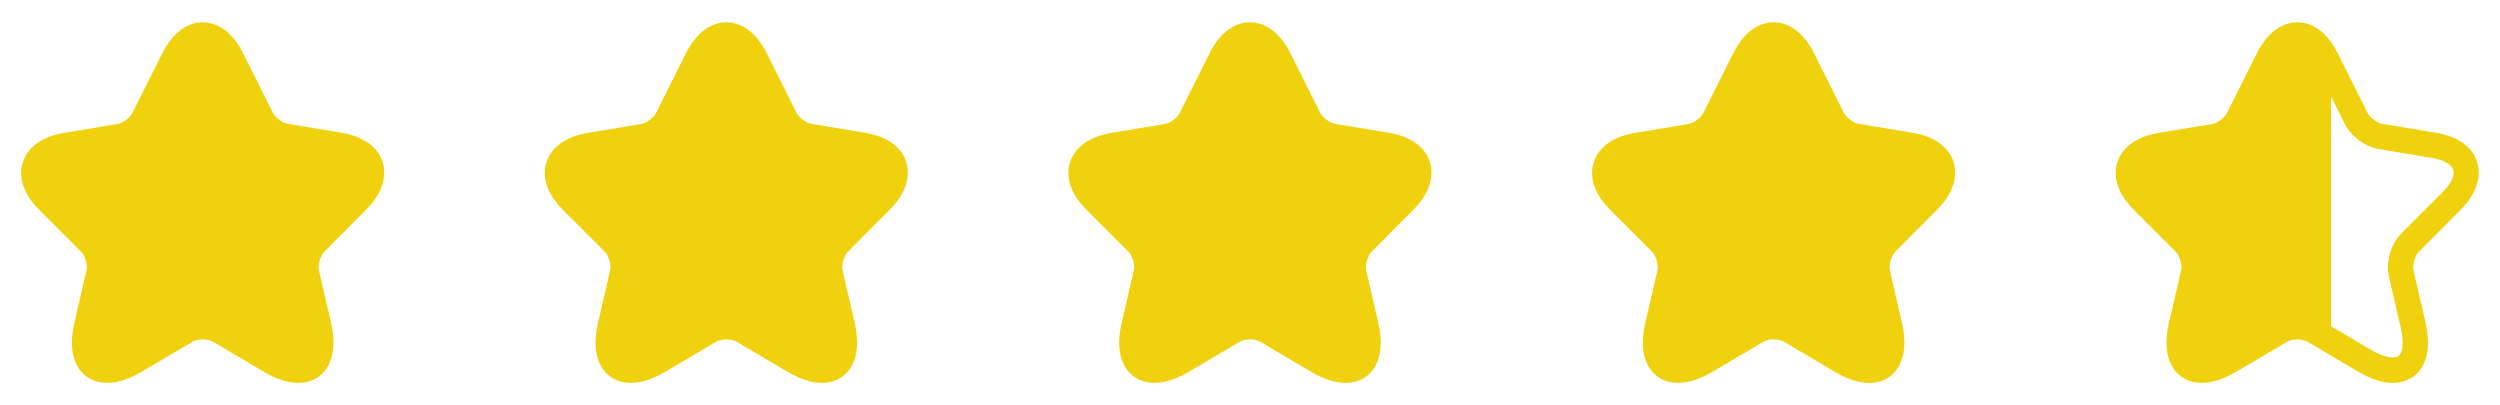
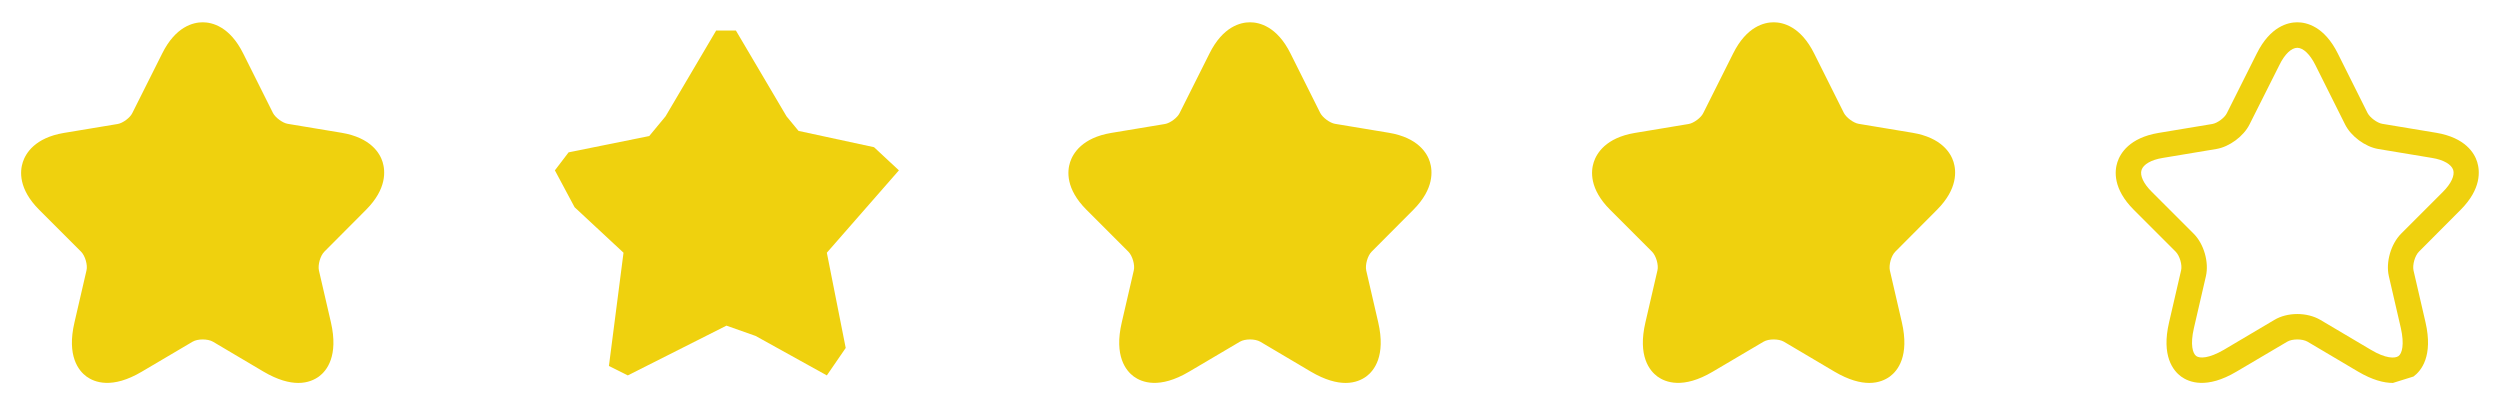
<svg xmlns="http://www.w3.org/2000/svg" width="148" height="24" viewBox="0 0 148 24" fill="none">
  <path d="M17.66 22.67C17.13 22.67 16.45 22.5 15.6 22L12.61 20.23C12.3 20.05 11.7 20.05 11.4 20.23L8.4 22C6.63 23.05 5.59 22.63 5.12 22.29C4.66 21.95 3.94 21.08 4.41 19.08L5.12 16.01C5.2 15.69 5.04 15.14 4.8 14.9L2.32 12.42C1.08 11.18 1.18 10.12 1.35 9.6C1.52 9.08 2.06 8.16 3.78 7.87L6.97 7.34C7.27 7.29 7.7 6.97 7.83 6.7L9.6 3.17C10.4 1.56 11.45 1.32 12 1.32C12.55 1.32 13.6 1.56 14.4 3.17L16.16 6.69C16.3 6.96 16.73 7.28 17.03 7.33L20.22 7.86C21.95 8.15 22.49 9.07 22.65 9.59C22.81 10.11 22.91 11.17 21.68 12.41L19.2 14.9C18.96 15.14 18.81 15.68 18.88 16.01L19.59 19.08C20.05 21.08 19.34 21.95 18.88 22.29C18.63 22.47 18.23 22.67 17.66 22.67ZM12 18.59C12.49 18.59 12.98 18.71 13.37 18.94L16.36 20.71C17.23 21.23 17.78 21.23 17.99 21.08C18.2 20.93 18.35 20.4 18.13 19.42L17.42 16.35C17.23 15.52 17.54 14.45 18.14 13.84L20.62 11.36C21.11 10.87 21.33 10.39 21.23 10.06C21.12 9.73 20.66 9.46 19.98 9.35L16.79 8.82C16.02 8.69 15.18 8.07 14.83 7.37L13.07 3.85C12.75 3.21 12.35 2.83 12 2.83C11.65 2.83 11.25 3.21 10.94 3.85L9.17 7.37C8.82 8.07 7.98 8.69 7.21 8.82L4.03 9.35C3.35 9.46 2.89 9.73 2.78 10.06C2.67 10.39 2.9 10.88 3.39 11.36L5.87 13.84C6.47 14.44 6.78 15.52 6.59 16.35L5.88 19.42C5.65 20.41 5.81 20.93 6.02 21.08C6.23 21.23 6.77 21.22 7.65 20.71L10.64 18.94C11.02 18.71 11.51 18.59 12 18.59Z" fill="#EFD10E" />
  <path d="M5.048 21.665L5.912 14.961L3.017 12.269L1.849 10.085L2.661 9.019L7.436 8.054L8.401 6.886L11.397 1.807H12.565L15.562 6.886L16.273 7.749L20.742 8.714L22.215 10.085L17.949 14.961L19.066 20.599L17.949 22.224L13.733 19.888L12.007 19.278L6.166 22.224L5.048 21.665Z" fill="#EFD10E" />
-   <path d="M48.66 22.67C48.13 22.67 47.45 22.5 46.6 22L43.61 20.23C43.3 20.05 42.7 20.05 42.4 20.23L39.4 22C37.63 23.05 36.59 22.63 36.12 22.29C35.66 21.95 34.94 21.08 35.41 19.08L36.12 16.01C36.2 15.69 36.04 15.14 35.8 14.9L33.32 12.42C32.08 11.18 32.18 10.12 32.35 9.6C32.52 9.08 33.06 8.16 34.78 7.87L37.97 7.34C38.27 7.29 38.7 6.97 38.83 6.7L40.6 3.17C41.4 1.56 42.45 1.32 43 1.32C43.55 1.32 44.6 1.56 45.4 3.17L47.16 6.69C47.3 6.96 47.73 7.28 48.03 7.33L51.22 7.86C52.95 8.15 53.49 9.07 53.65 9.59C53.81 10.11 53.91 11.17 52.68 12.41L50.2 14.9C49.96 15.14 49.81 15.68 49.88 16.01L50.59 19.08C51.05 21.08 50.34 21.95 49.88 22.29C49.63 22.47 49.23 22.67 48.66 22.67ZM43 18.59C43.49 18.59 43.98 18.71 44.37 18.94L47.36 20.71C48.23 21.23 48.78 21.23 48.99 21.08C49.2 20.93 49.35 20.4 49.13 19.42L48.42 16.35C48.23 15.52 48.54 14.45 49.14 13.84L51.62 11.36C52.11 10.87 52.33 10.39 52.23 10.06C52.12 9.73 51.66 9.46 50.98 9.35L47.79 8.82C47.02 8.69 46.18 8.07 45.83 7.37L44.07 3.85C43.75 3.21 43.35 2.83 43 2.83C42.65 2.83 42.25 3.21 41.94 3.85L40.17 7.37C39.82 8.07 38.98 8.69 38.21 8.82L35.03 9.35C34.35 9.46 33.89 9.73 33.78 10.06C33.67 10.39 33.9 10.88 34.39 11.36L36.87 13.84C37.47 14.44 37.78 15.52 37.59 16.35L36.88 19.42C36.65 20.41 36.81 20.93 37.02 21.08C37.23 21.23 37.77 21.22 38.65 20.71L41.64 18.94C42.02 18.71 42.51 18.59 43 18.59Z" fill="#EFD10E" />
  <path d="M36.048 21.665L36.912 14.961L34.017 12.269L32.849 10.085L33.661 9.019L38.435 8.054L39.401 6.886L42.397 1.807H43.565L46.562 6.886L47.273 7.749L51.742 8.714L53.215 10.085L48.949 14.961L50.066 20.599L48.949 22.224L44.733 19.888L43.007 19.278L37.166 22.224L36.048 21.665Z" fill="#EFD10E" />
  <path d="M79.66 22.67C79.13 22.67 78.45 22.5 77.6 22L74.61 20.23C74.3 20.05 73.7 20.05 73.4 20.23L70.4 22C68.63 23.05 67.59 22.63 67.12 22.29C66.66 21.95 65.94 21.08 66.41 19.08L67.12 16.01C67.2 15.69 67.04 15.14 66.8 14.9L64.32 12.42C63.08 11.18 63.18 10.12 63.35 9.6C63.52 9.08 64.06 8.16 65.78 7.87L68.97 7.34C69.27 7.29 69.7 6.97 69.83 6.7L71.6 3.17C72.4 1.56 73.45 1.32 74 1.32C74.55 1.32 75.6 1.56 76.4 3.17L78.16 6.69C78.3 6.96 78.73 7.28 79.03 7.33L82.22 7.86C83.95 8.15 84.49 9.07 84.65 9.59C84.81 10.11 84.91 11.17 83.68 12.41L81.2 14.9C80.96 15.14 80.81 15.68 80.88 16.01L81.59 19.08C82.05 21.08 81.34 21.95 80.88 22.29C80.63 22.47 80.23 22.67 79.66 22.67ZM74 18.59C74.49 18.59 74.98 18.71 75.37 18.94L78.36 20.71C79.23 21.23 79.78 21.23 79.99 21.08C80.2 20.93 80.35 20.4 80.13 19.42L79.42 16.35C79.23 15.52 79.54 14.45 80.14 13.84L82.62 11.36C83.11 10.87 83.33 10.39 83.23 10.06C83.12 9.73 82.66 9.46 81.98 9.35L78.79 8.82C78.02 8.69 77.18 8.07 76.83 7.37L75.07 3.85C74.75 3.21 74.35 2.83 74 2.83C73.65 2.83 73.25 3.21 72.94 3.85L71.17 7.37C70.82 8.07 69.98 8.69 69.21 8.82L66.03 9.35C65.35 9.46 64.89 9.73 64.78 10.06C64.67 10.39 64.9 10.88 65.39 11.36L67.87 13.84C68.47 14.44 68.78 15.52 68.59 16.35L67.88 19.42C67.65 20.41 67.81 20.93 68.02 21.08C68.23 21.23 68.77 21.22 69.65 20.71L72.64 18.94C73.02 18.71 73.51 18.59 74 18.59Z" fill="#EFD10E" />
  <path d="M67.048 21.665L67.912 14.961L65.017 12.269L63.849 10.085L64.661 9.019L69.436 8.054L70.4 6.886L73.397 1.807H74.565L77.562 6.886L78.273 7.749L82.742 8.714L84.215 10.085L79.949 14.961L81.066 20.599L79.949 22.224L75.733 19.888L74.007 19.278L68.166 22.224L67.048 21.665Z" fill="#EFD10E" />
  <path d="M110.66 22.67C110.13 22.67 109.45 22.5 108.6 22L105.61 20.23C105.3 20.05 104.7 20.05 104.4 20.23L101.4 22C99.63 23.05 98.59 22.63 98.12 22.29C97.66 21.95 96.94 21.08 97.41 19.08L98.12 16.01C98.2 15.69 98.04 15.14 97.8 14.9L95.32 12.42C94.08 11.18 94.18 10.12 94.35 9.6C94.52 9.08 95.06 8.16 96.78 7.87L99.97 7.34C100.27 7.29 100.7 6.97 100.83 6.7L102.6 3.17C103.4 1.56 104.45 1.32 105 1.32C105.55 1.32 106.6 1.56 107.4 3.17L109.16 6.69C109.3 6.96 109.73 7.28 110.03 7.33L113.22 7.86C114.95 8.15 115.49 9.07 115.65 9.59C115.81 10.11 115.91 11.17 114.68 12.41L112.2 14.9C111.96 15.14 111.81 15.68 111.88 16.01L112.59 19.08C113.05 21.08 112.34 21.95 111.88 22.29C111.63 22.47 111.23 22.67 110.66 22.67ZM105 18.59C105.49 18.59 105.98 18.71 106.37 18.94L109.36 20.71C110.23 21.23 110.78 21.23 110.99 21.08C111.2 20.93 111.35 20.4 111.13 19.42L110.42 16.35C110.23 15.52 110.54 14.45 111.14 13.84L113.62 11.36C114.11 10.87 114.33 10.39 114.23 10.06C114.12 9.73 113.66 9.46 112.98 9.35L109.79 8.82C109.02 8.69 108.18 8.07 107.83 7.37L106.07 3.85C105.75 3.21 105.35 2.83 105 2.83C104.65 2.83 104.25 3.21 103.94 3.85L102.17 7.37C101.82 8.07 100.98 8.69 100.21 8.82L97.03 9.35C96.35 9.46 95.89 9.73 95.78 10.06C95.67 10.39 95.9 10.88 96.39 11.36L98.87 13.84C99.47 14.44 99.78 15.52 99.59 16.35L98.88 19.42C98.65 20.41 98.81 20.93 99.02 21.08C99.23 21.23 99.77 21.22 100.65 20.71L103.64 18.94C104.02 18.71 104.51 18.59 105 18.59Z" fill="#EFD10E" />
  <path d="M98.048 21.665L98.912 14.961L96.017 12.269L94.849 10.085L95.661 9.019L100.436 8.054L101.401 6.886L104.397 1.807H105.565L108.562 6.886L109.273 7.749L113.742 8.714L115.215 10.085L110.949 14.961L112.066 20.599L110.949 22.224L106.733 19.888L105.007 19.278L99.166 22.224L98.048 21.665Z" fill="#EFD10E" />
-   <path d="M141.66 22.67C141.13 22.67 140.45 22.5 139.6 22L136.61 20.23C136.3 20.05 135.7 20.05 135.4 20.23L132.4 22C130.63 23.05 129.59 22.63 129.12 22.29C128.66 21.95 127.94 21.08 128.41 19.08L129.12 16.01C129.2 15.69 129.04 15.14 128.8 14.9L126.32 12.42C125.08 11.18 125.18 10.12 125.35 9.6C125.52 9.08 126.06 8.16 127.78 7.87L130.97 7.34C131.27 7.29 131.7 6.97 131.83 6.7L133.6 3.17C134.4 1.56 135.45 1.32 136 1.32C136.55 1.32 137.6 1.56 138.4 3.17L140.16 6.69C140.3 6.96 140.73 7.28 141.03 7.33L144.22 7.86C145.95 8.15 146.49 9.07 146.65 9.59C146.81 10.11 146.91 11.17 145.68 12.41L143.2 14.9C142.96 15.14 142.81 15.68 142.88 16.01L143.59 19.08C144.05 21.08 143.34 21.95 142.88 22.29C142.63 22.47 142.23 22.67 141.66 22.67ZM136 18.59C136.49 18.59 136.98 18.71 137.37 18.94L140.36 20.71C141.23 21.23 141.78 21.23 141.99 21.08C142.2 20.93 142.35 20.4 142.13 19.42L141.42 16.35C141.23 15.52 141.54 14.45 142.14 13.84L144.62 11.36C145.11 10.87 145.33 10.39 145.23 10.06C145.12 9.73 144.66 9.46 143.98 9.35L140.79 8.82C140.02 8.69 139.18 8.07 138.83 7.37L137.07 3.85C136.75 3.21 136.35 2.83 136 2.83C135.65 2.83 135.25 3.21 134.94 3.85L133.17 7.37C132.82 8.07 131.98 8.69 131.21 8.82L128.03 9.35C127.35 9.46 126.89 9.73 126.78 10.06C126.67 10.39 126.9 10.88 127.39 11.36L129.87 13.84C130.47 14.44 130.78 15.52 130.59 16.35L129.88 19.42C129.65 20.41 129.81 20.93 130.02 21.08C130.23 21.23 130.77 21.22 131.65 20.71L134.64 18.94C135.02 18.71 135.51 18.59 136 18.59Z" fill="#EFD10E" />
+   <path d="M141.66 22.67C141.13 22.67 140.45 22.5 139.6 22L136.61 20.23C136.3 20.05 135.7 20.05 135.4 20.23L132.4 22C130.63 23.05 129.59 22.63 129.12 22.29C128.66 21.95 127.94 21.08 128.41 19.08L129.12 16.01C129.2 15.69 129.04 15.14 128.8 14.9L126.32 12.42C125.08 11.18 125.18 10.12 125.35 9.6C125.52 9.08 126.06 8.16 127.78 7.87L130.97 7.34C131.27 7.29 131.7 6.97 131.83 6.7L133.6 3.17C134.4 1.56 135.45 1.32 136 1.32C136.55 1.32 137.6 1.56 138.4 3.17L140.16 6.69C140.3 6.96 140.73 7.28 141.03 7.33L144.22 7.86C145.95 8.15 146.49 9.07 146.65 9.59C146.81 10.11 146.91 11.17 145.68 12.41L143.2 14.9C142.96 15.14 142.81 15.68 142.88 16.01L143.59 19.08C144.05 21.08 143.34 21.95 142.88 22.29ZM136 18.59C136.49 18.59 136.98 18.71 137.37 18.94L140.36 20.71C141.23 21.23 141.78 21.23 141.99 21.08C142.2 20.93 142.35 20.4 142.13 19.42L141.42 16.35C141.23 15.52 141.54 14.45 142.14 13.84L144.62 11.36C145.11 10.87 145.33 10.39 145.23 10.06C145.12 9.73 144.66 9.46 143.98 9.35L140.79 8.82C140.02 8.69 139.18 8.07 138.83 7.37L137.07 3.85C136.75 3.21 136.35 2.83 136 2.83C135.65 2.83 135.25 3.21 134.94 3.85L133.17 7.37C132.82 8.07 131.98 8.69 131.21 8.82L128.03 9.35C127.35 9.46 126.89 9.73 126.78 10.06C126.67 10.39 126.9 10.88 127.39 11.36L129.87 13.84C130.47 14.44 130.78 15.52 130.59 16.35L129.88 19.42C129.65 20.41 129.81 20.93 130.02 21.08C130.23 21.23 130.77 21.22 131.65 20.71L134.64 18.94C135.02 18.71 135.51 18.59 136 18.59Z" fill="#EFD10E" />
  <g clip-path="url(#clip0_3923_2902)">
-     <path d="M137.794 3.551L139.518 6.878L139.109 20.948L137.491 19.914L135.625 19.687L133.911 20.418L131.592 21.791H129.625L128.969 20.771L129.625 18.048L130.028 16.409L129.322 14.468L126.851 11.997L125.844 10.333L126.676 9.249L128.969 8.594L131.592 7.862L132.978 6.652L134.238 3.854L135.298 2.517L136.684 2.24L137.794 3.551Z" fill="#EFD10E" />
-   </g>
+     </g>
  <defs>
    <clipPath id="clip0_3923_2902">
      <rect width="12" height="20" fill="white" transform="translate(126 2.566)" />
    </clipPath>
  </defs>
</svg>